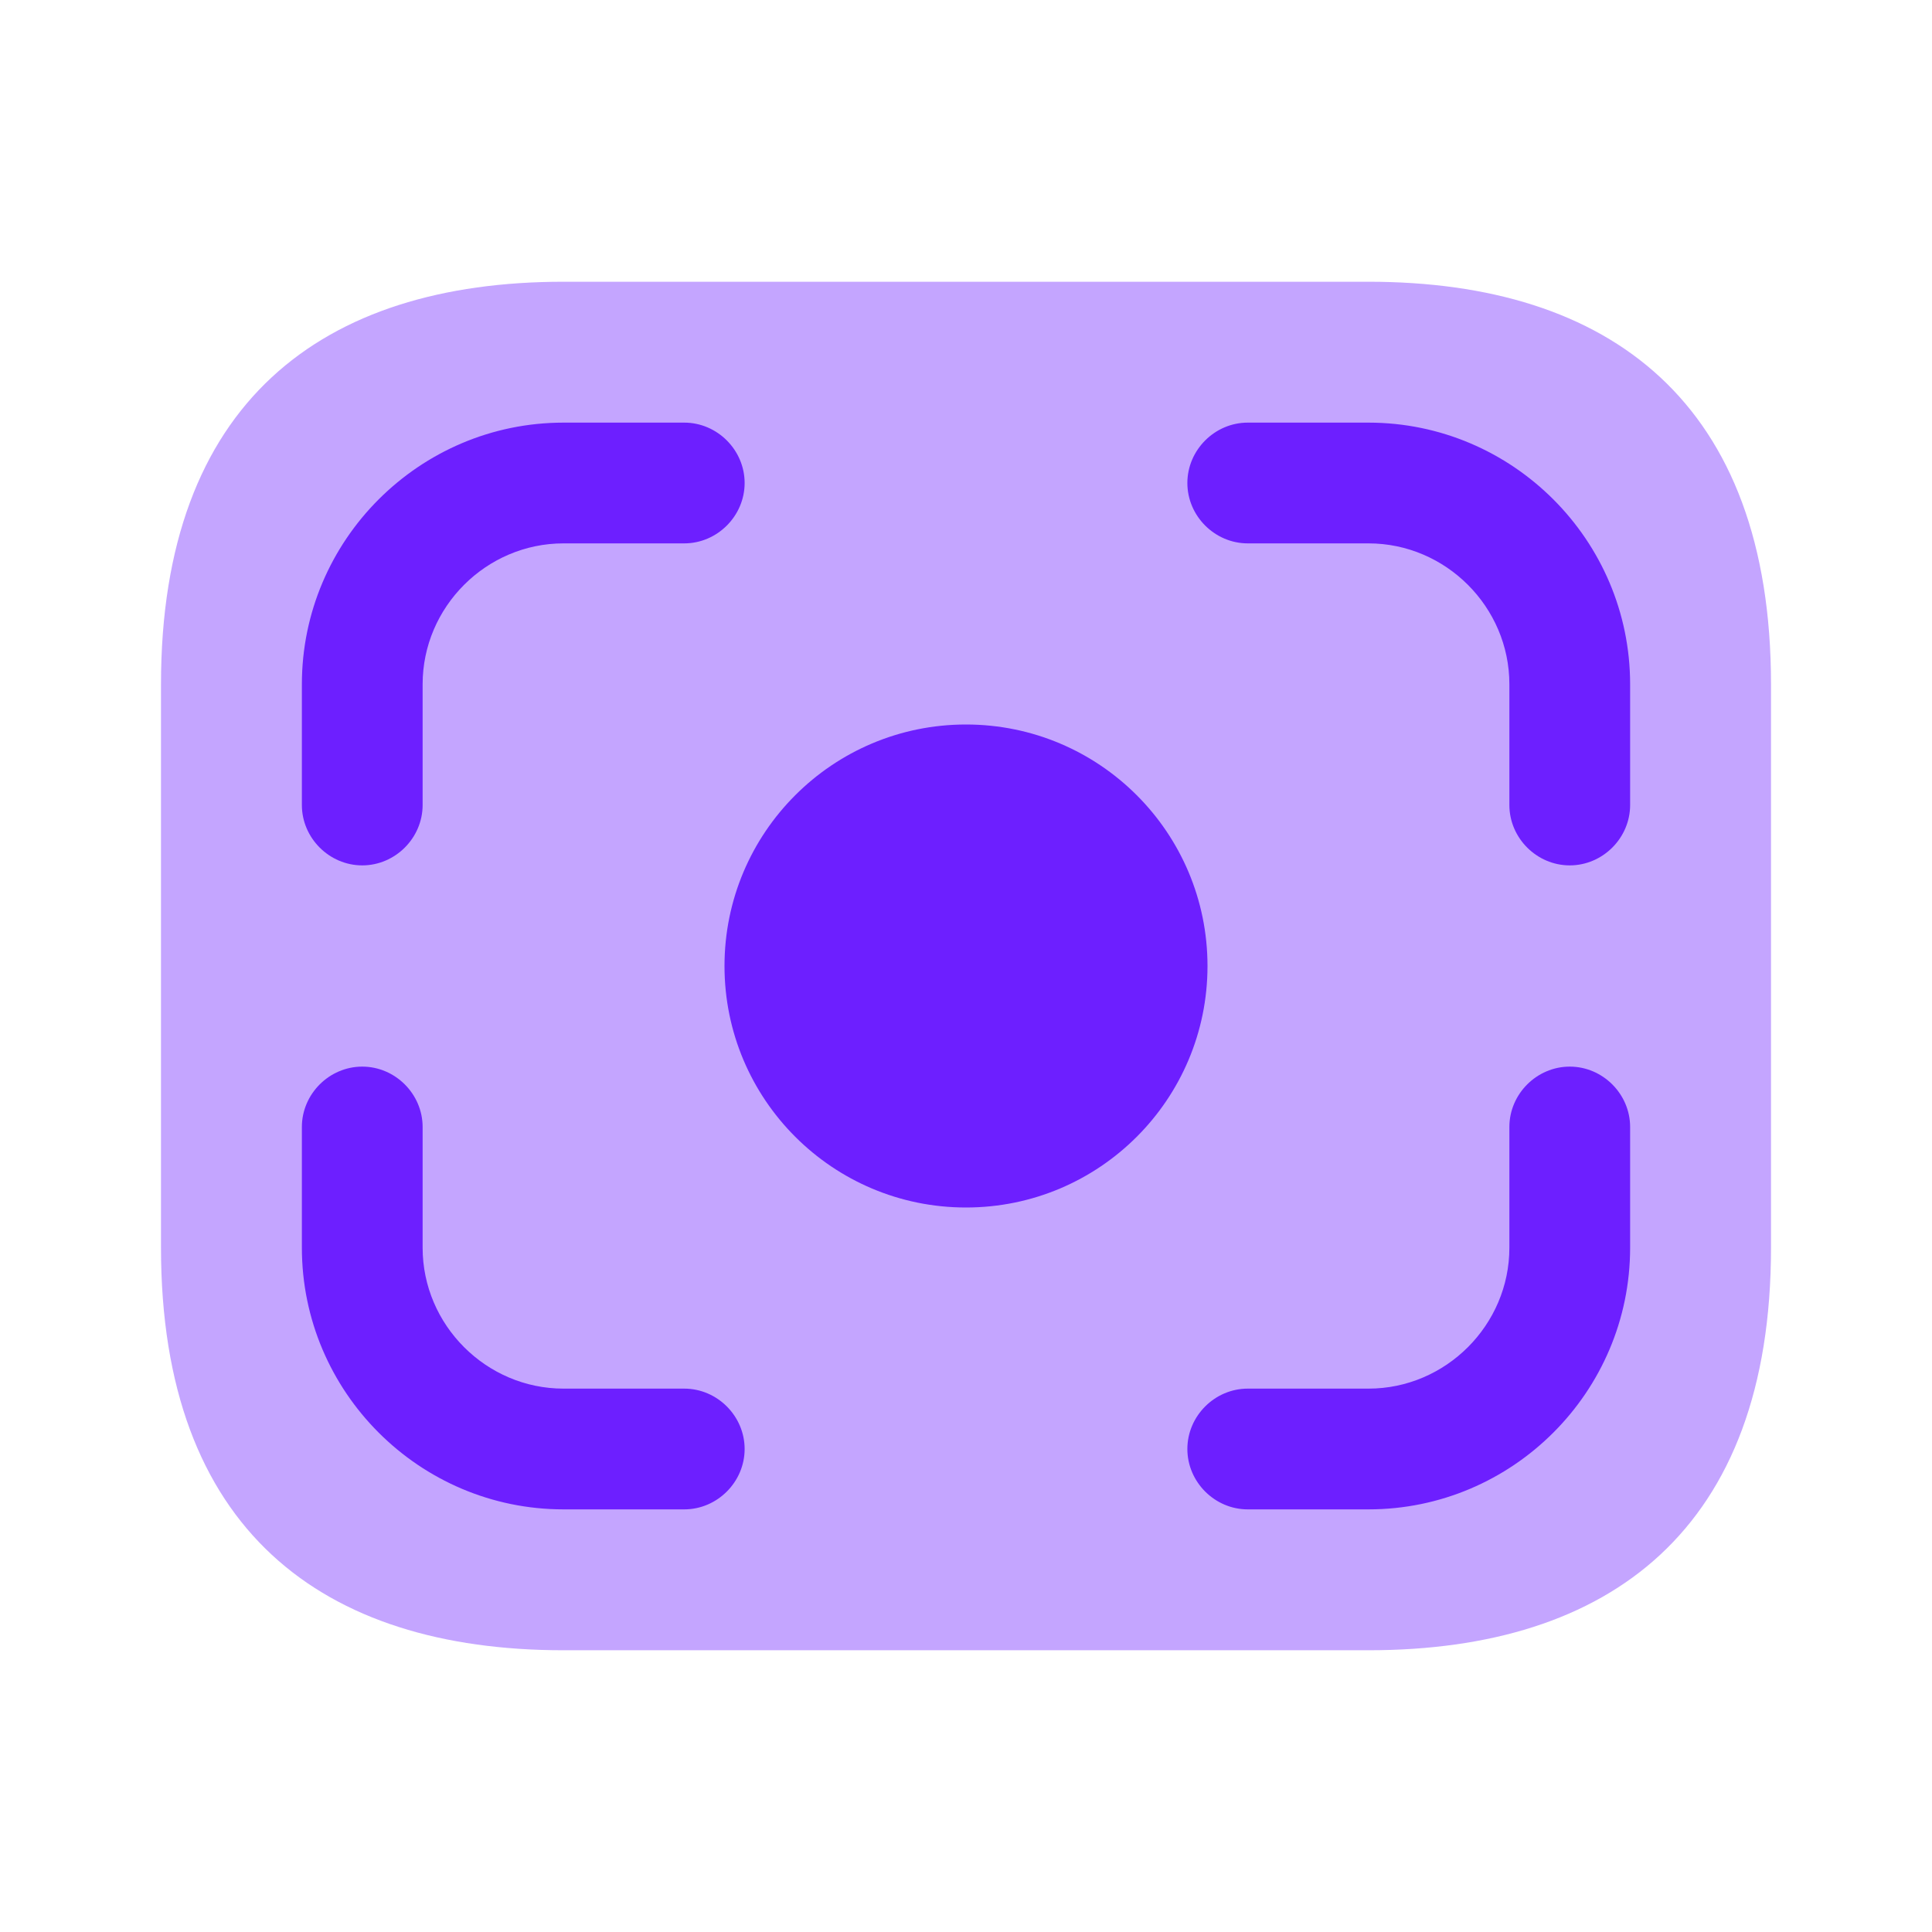
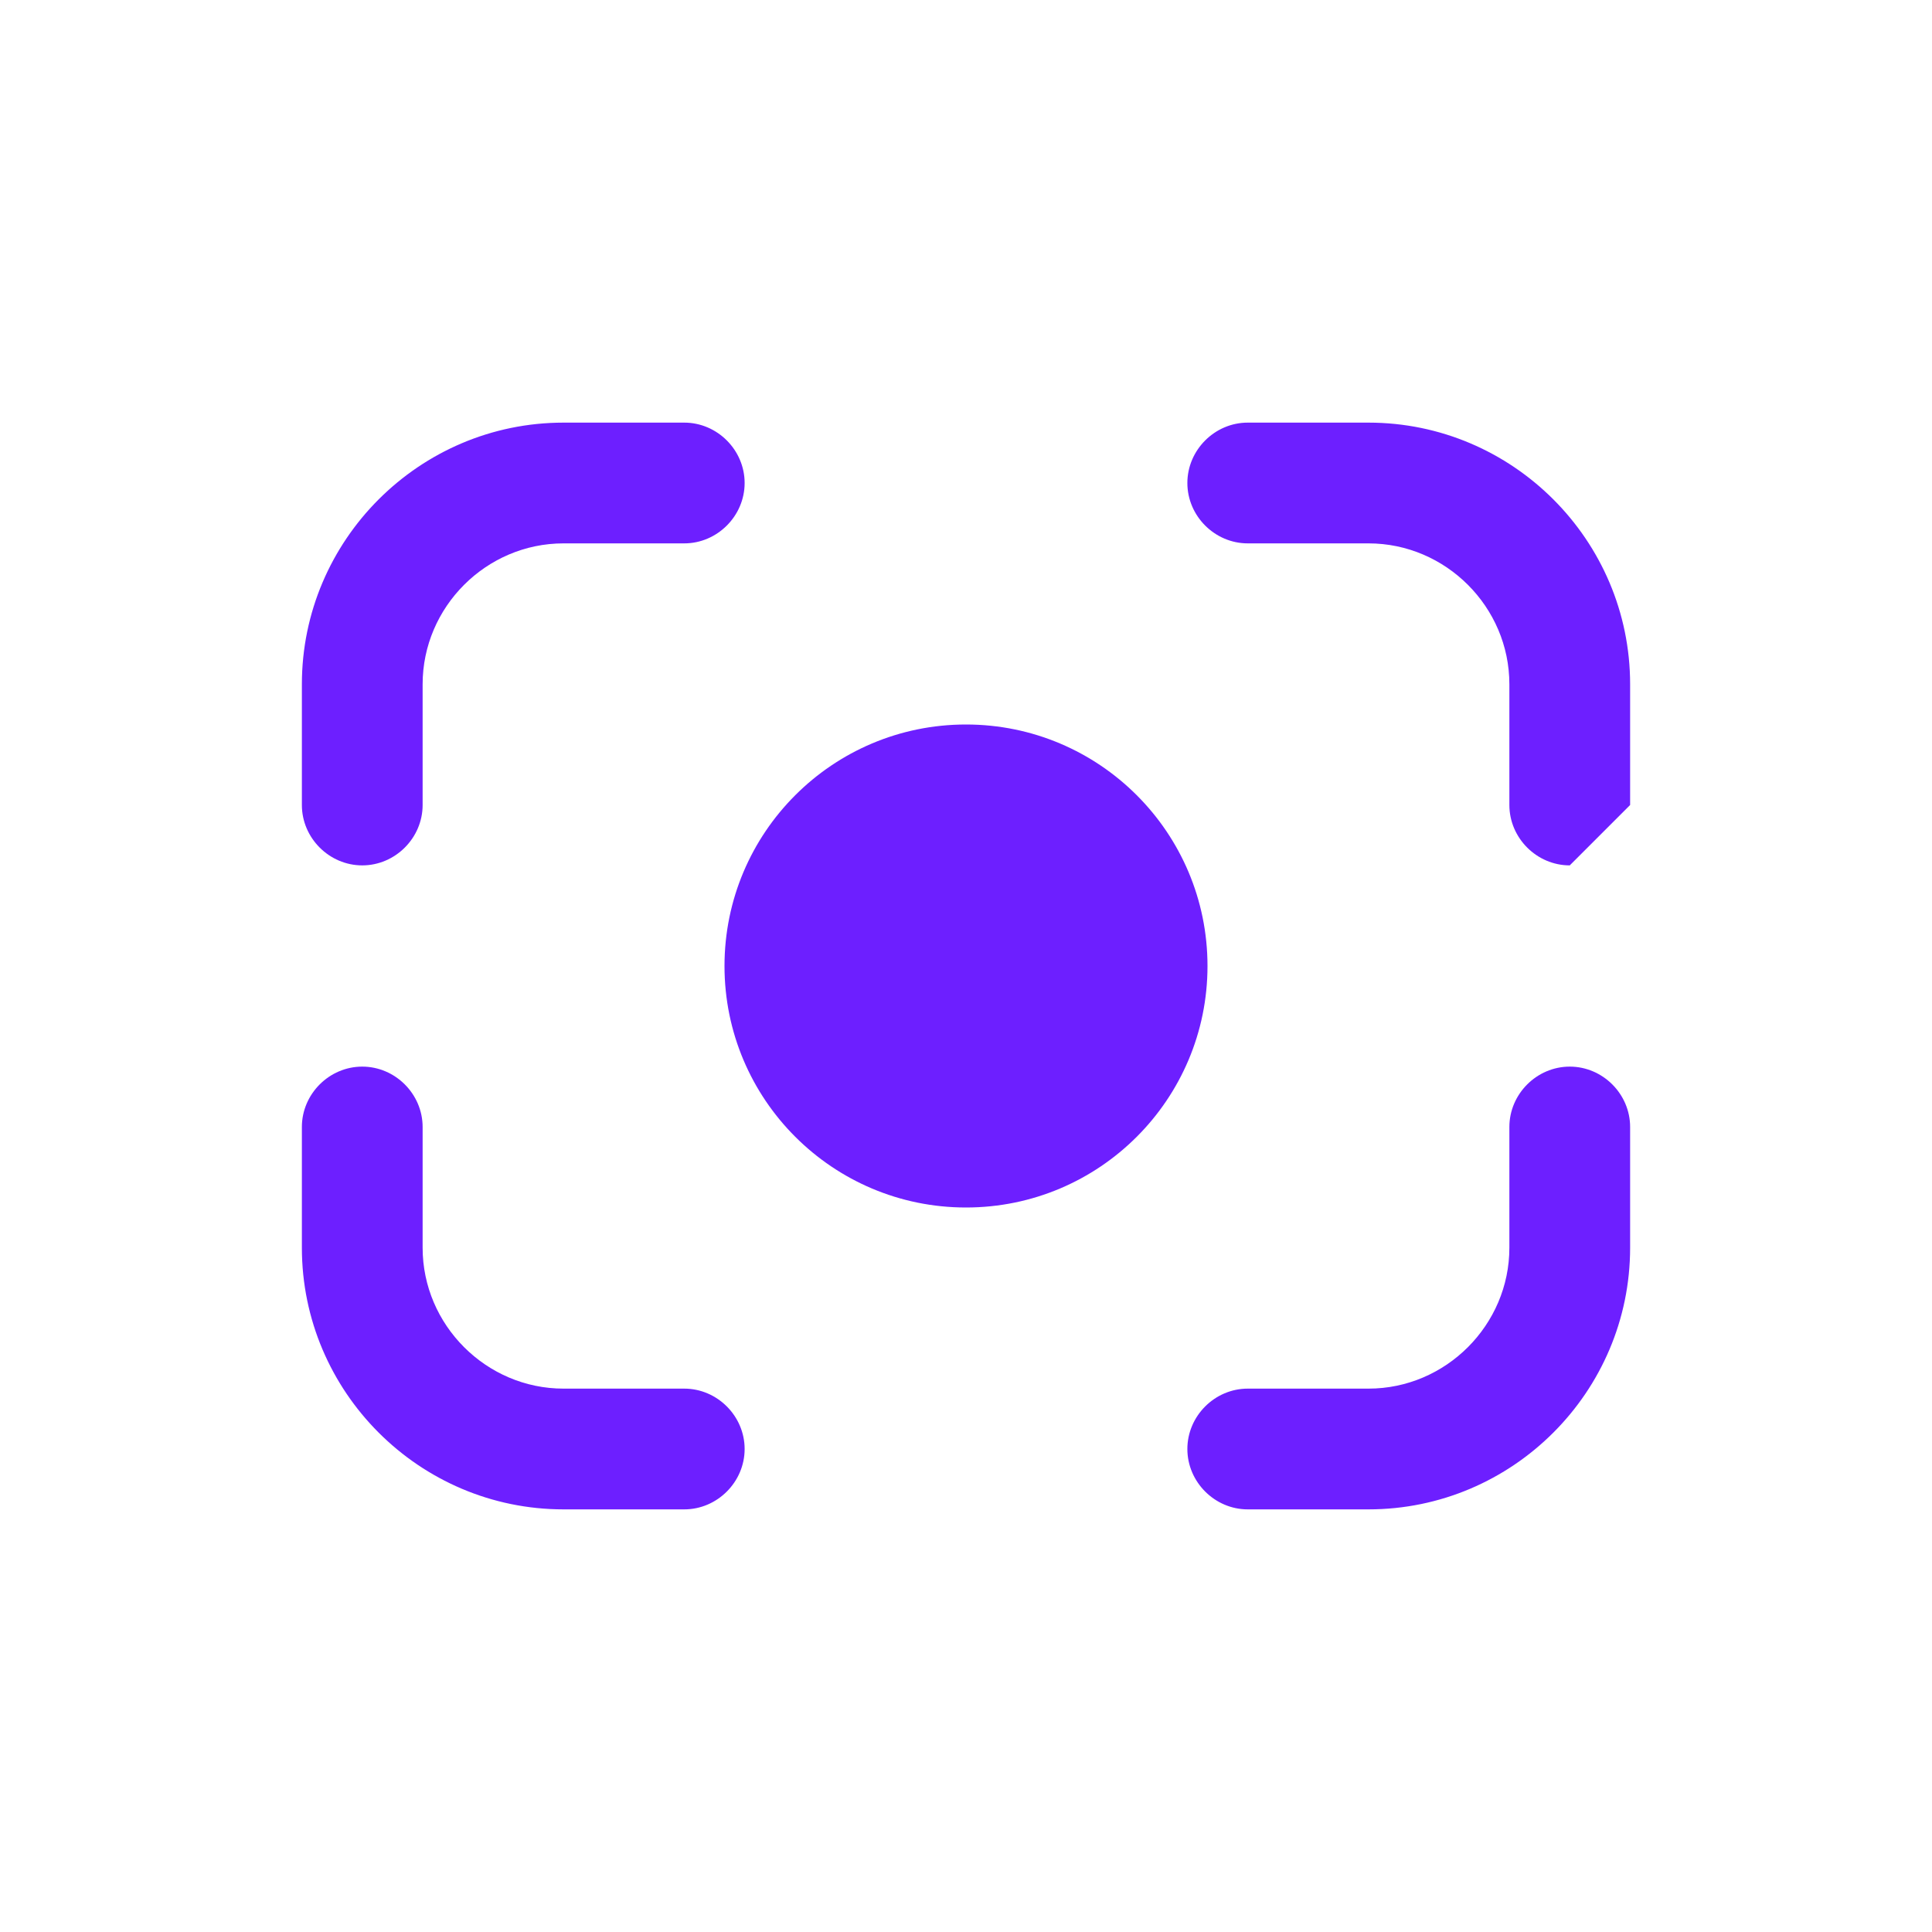
<svg xmlns="http://www.w3.org/2000/svg" width="100" height="100" viewBox="0 0 100 100" fill="none">
-   <path opacity="0.4" d="M70.833 85.417H29.167C16.667 85.417 8.333 79.167 8.333 64.583V35.417C8.333 20.833 16.667 14.583 29.167 14.583H70.833C83.333 14.583 91.667 20.833 91.667 35.417V64.583C91.667 79.167 83.333 85.417 70.833 85.417Z" fill="#6D1FFF" />
  <path d="M50 62.5C56.904 62.5 62.5 56.904 62.5 50C62.5 43.096 56.904 37.5 50 37.5C43.096 37.5 37.5 43.096 37.5 50C37.5 56.904 43.096 62.5 50 62.5Z" fill="#6D1FFF" />
  <path d="M18.75 44.792C17.042 44.792 15.625 43.375 15.625 41.667V35.417C15.625 27.958 21.708 21.875 29.167 21.875H35.417C37.125 21.875 38.542 23.292 38.542 25C38.542 26.708 37.125 28.125 35.417 28.125H29.167C25.167 28.125 21.875 31.417 21.875 35.417V41.667C21.875 43.375 20.458 44.792 18.75 44.792Z" fill="#6D1FFF" />
-   <path d="M81.25 44.792C79.542 44.792 78.125 43.375 78.125 41.667V35.417C78.125 31.417 74.833 28.125 70.833 28.125H64.583C62.875 28.125 61.458 26.708 61.458 25C61.458 23.292 62.875 21.875 64.583 21.875H70.833C78.292 21.875 84.375 27.958 84.375 35.417V41.667C84.375 43.375 82.958 44.792 81.25 44.792Z" fill="#6D1FFF" />
+   <path d="M81.25 44.792C79.542 44.792 78.125 43.375 78.125 41.667V35.417C78.125 31.417 74.833 28.125 70.833 28.125H64.583C62.875 28.125 61.458 26.708 61.458 25C61.458 23.292 62.875 21.875 64.583 21.875H70.833C78.292 21.875 84.375 27.958 84.375 35.417V41.667Z" fill="#6D1FFF" />
  <path d="M35.417 78.125H29.167C21.708 78.125 15.625 72.042 15.625 64.583V58.333C15.625 56.625 17.042 55.208 18.75 55.208C20.458 55.208 21.875 56.625 21.875 58.333V64.583C21.875 68.583 25.167 71.875 29.167 71.875H35.417C37.125 71.875 38.542 73.292 38.542 75C38.542 76.708 37.125 78.125 35.417 78.125Z" fill="#6D1FFF" />
  <path d="M70.833 78.125H64.583C62.875 78.125 61.458 76.708 61.458 75C61.458 73.292 62.875 71.875 64.583 71.875H70.833C74.833 71.875 78.125 68.583 78.125 64.583V58.333C78.125 56.625 79.542 55.208 81.25 55.208C82.958 55.208 84.375 56.625 84.375 58.333V64.583C84.375 72.042 78.292 78.125 70.833 78.125Z" fill="#6D1FFF" />
</svg>